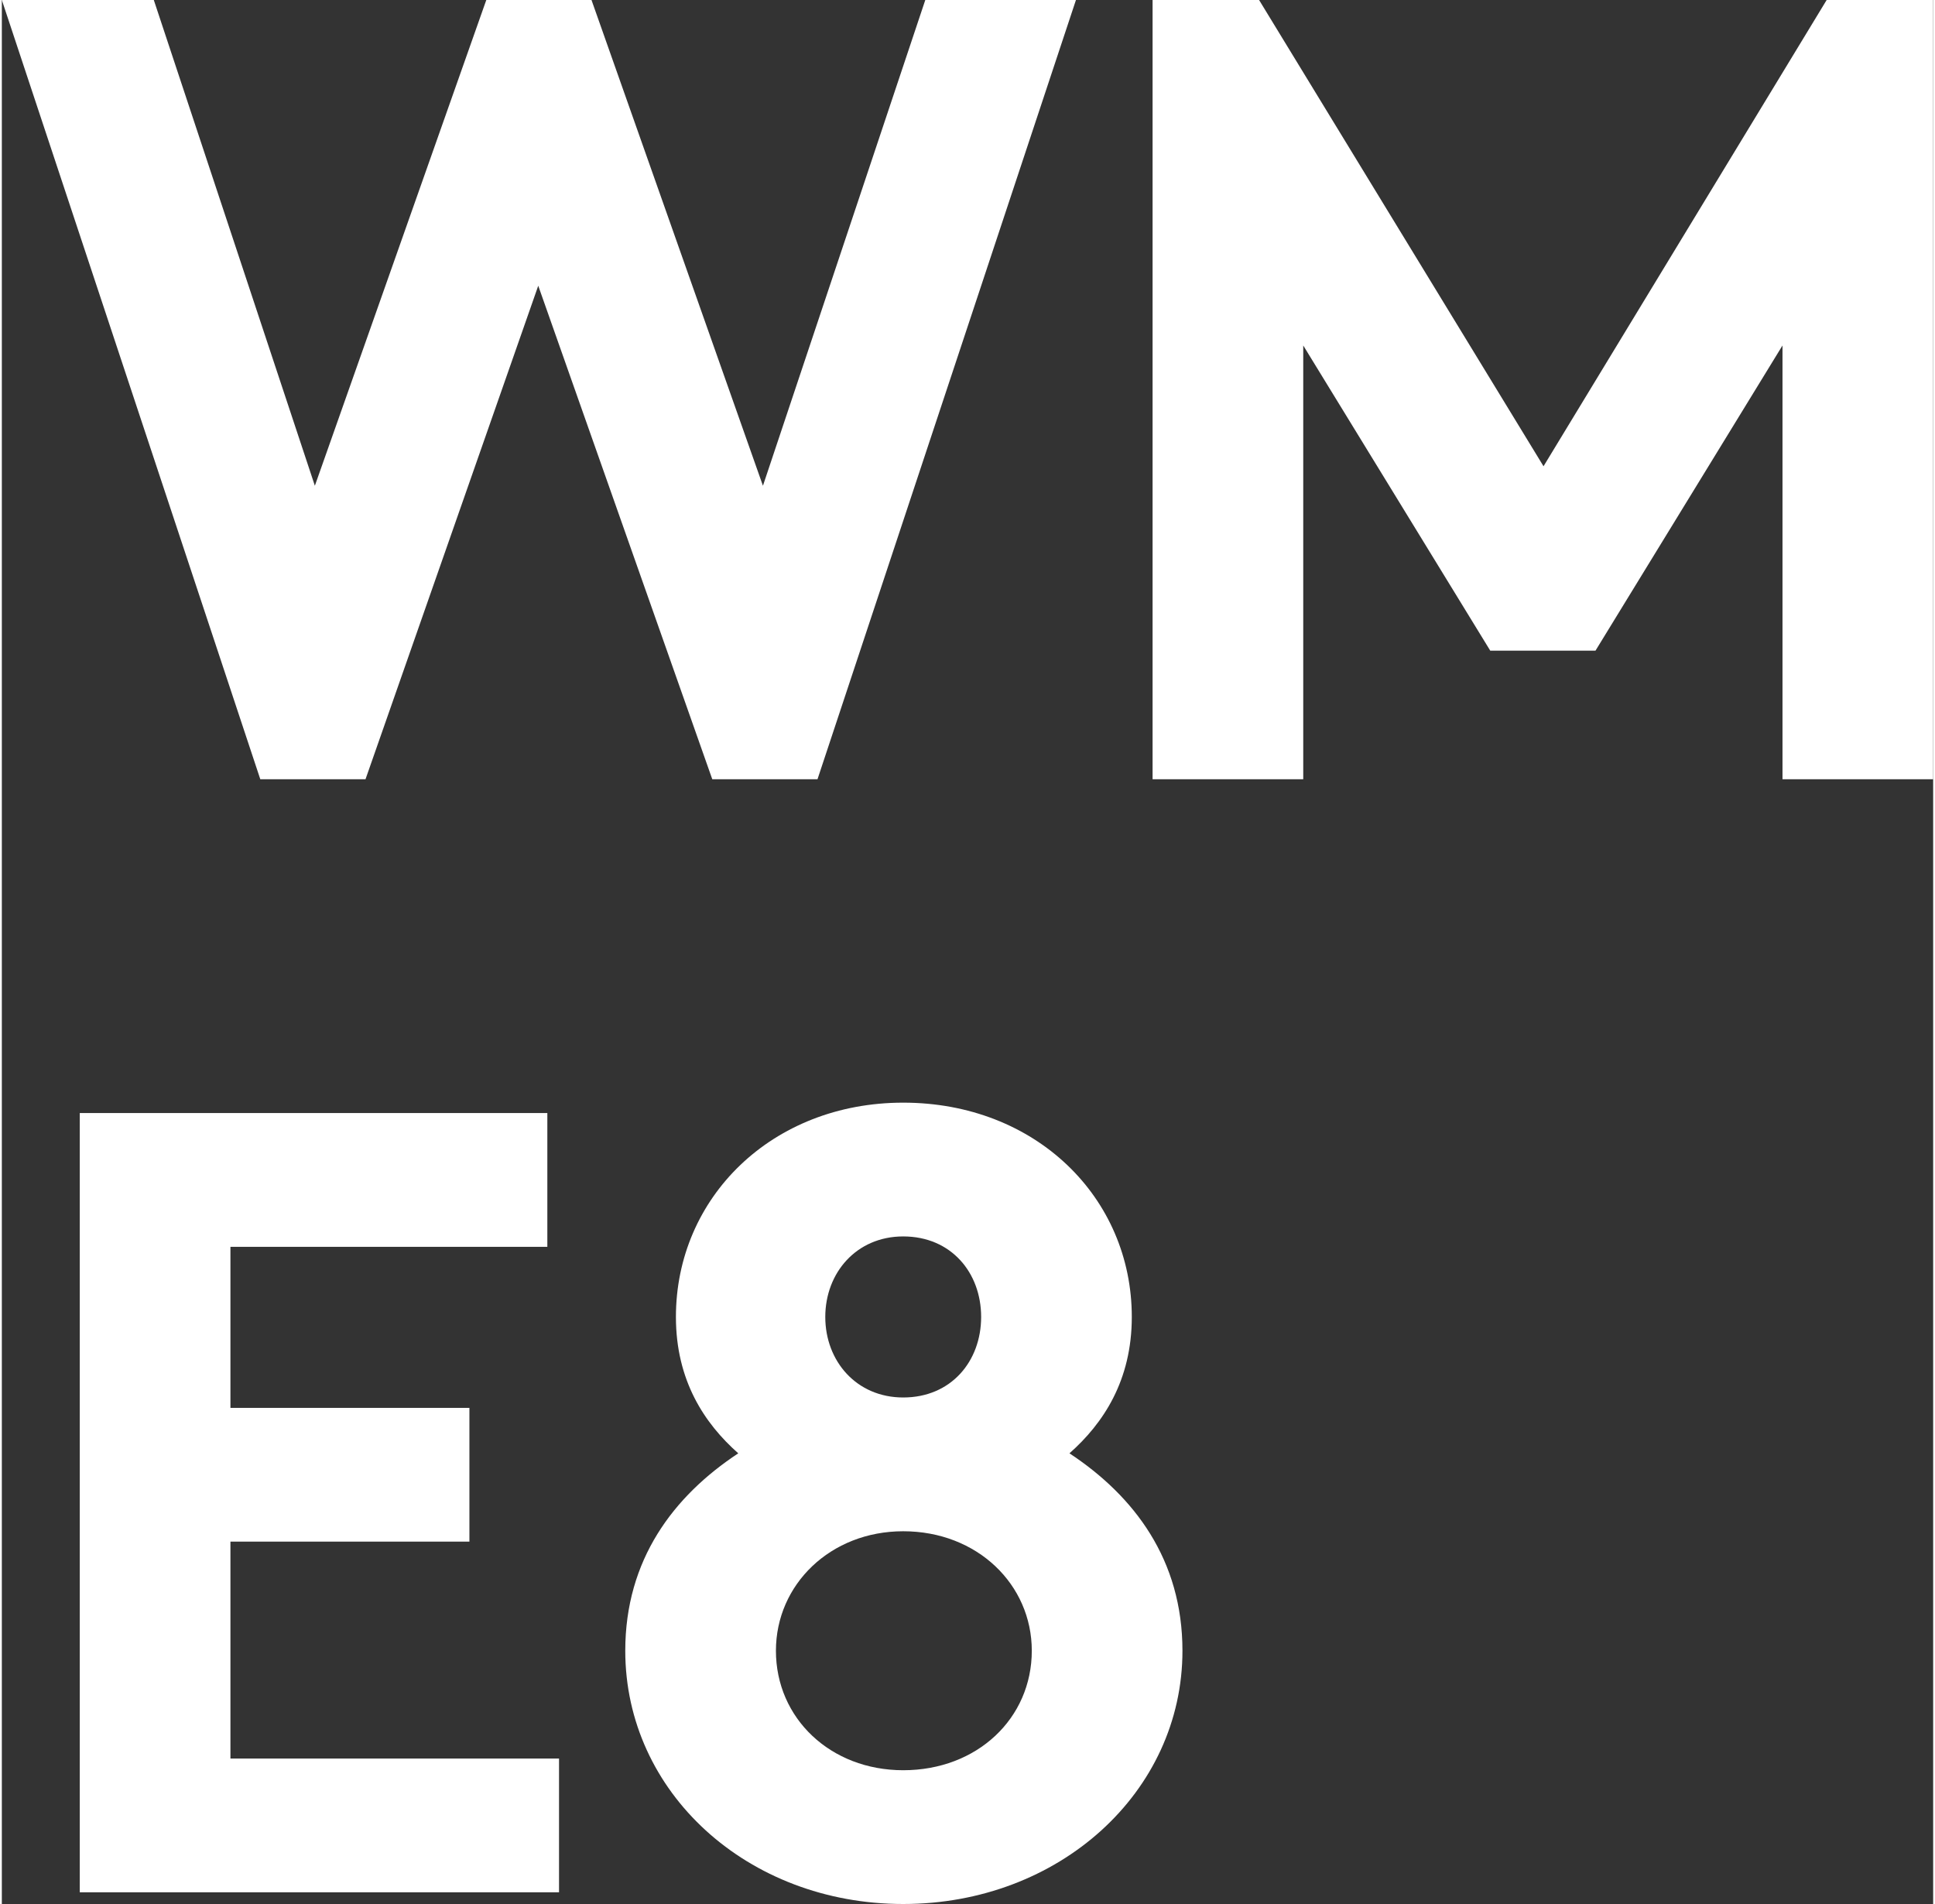
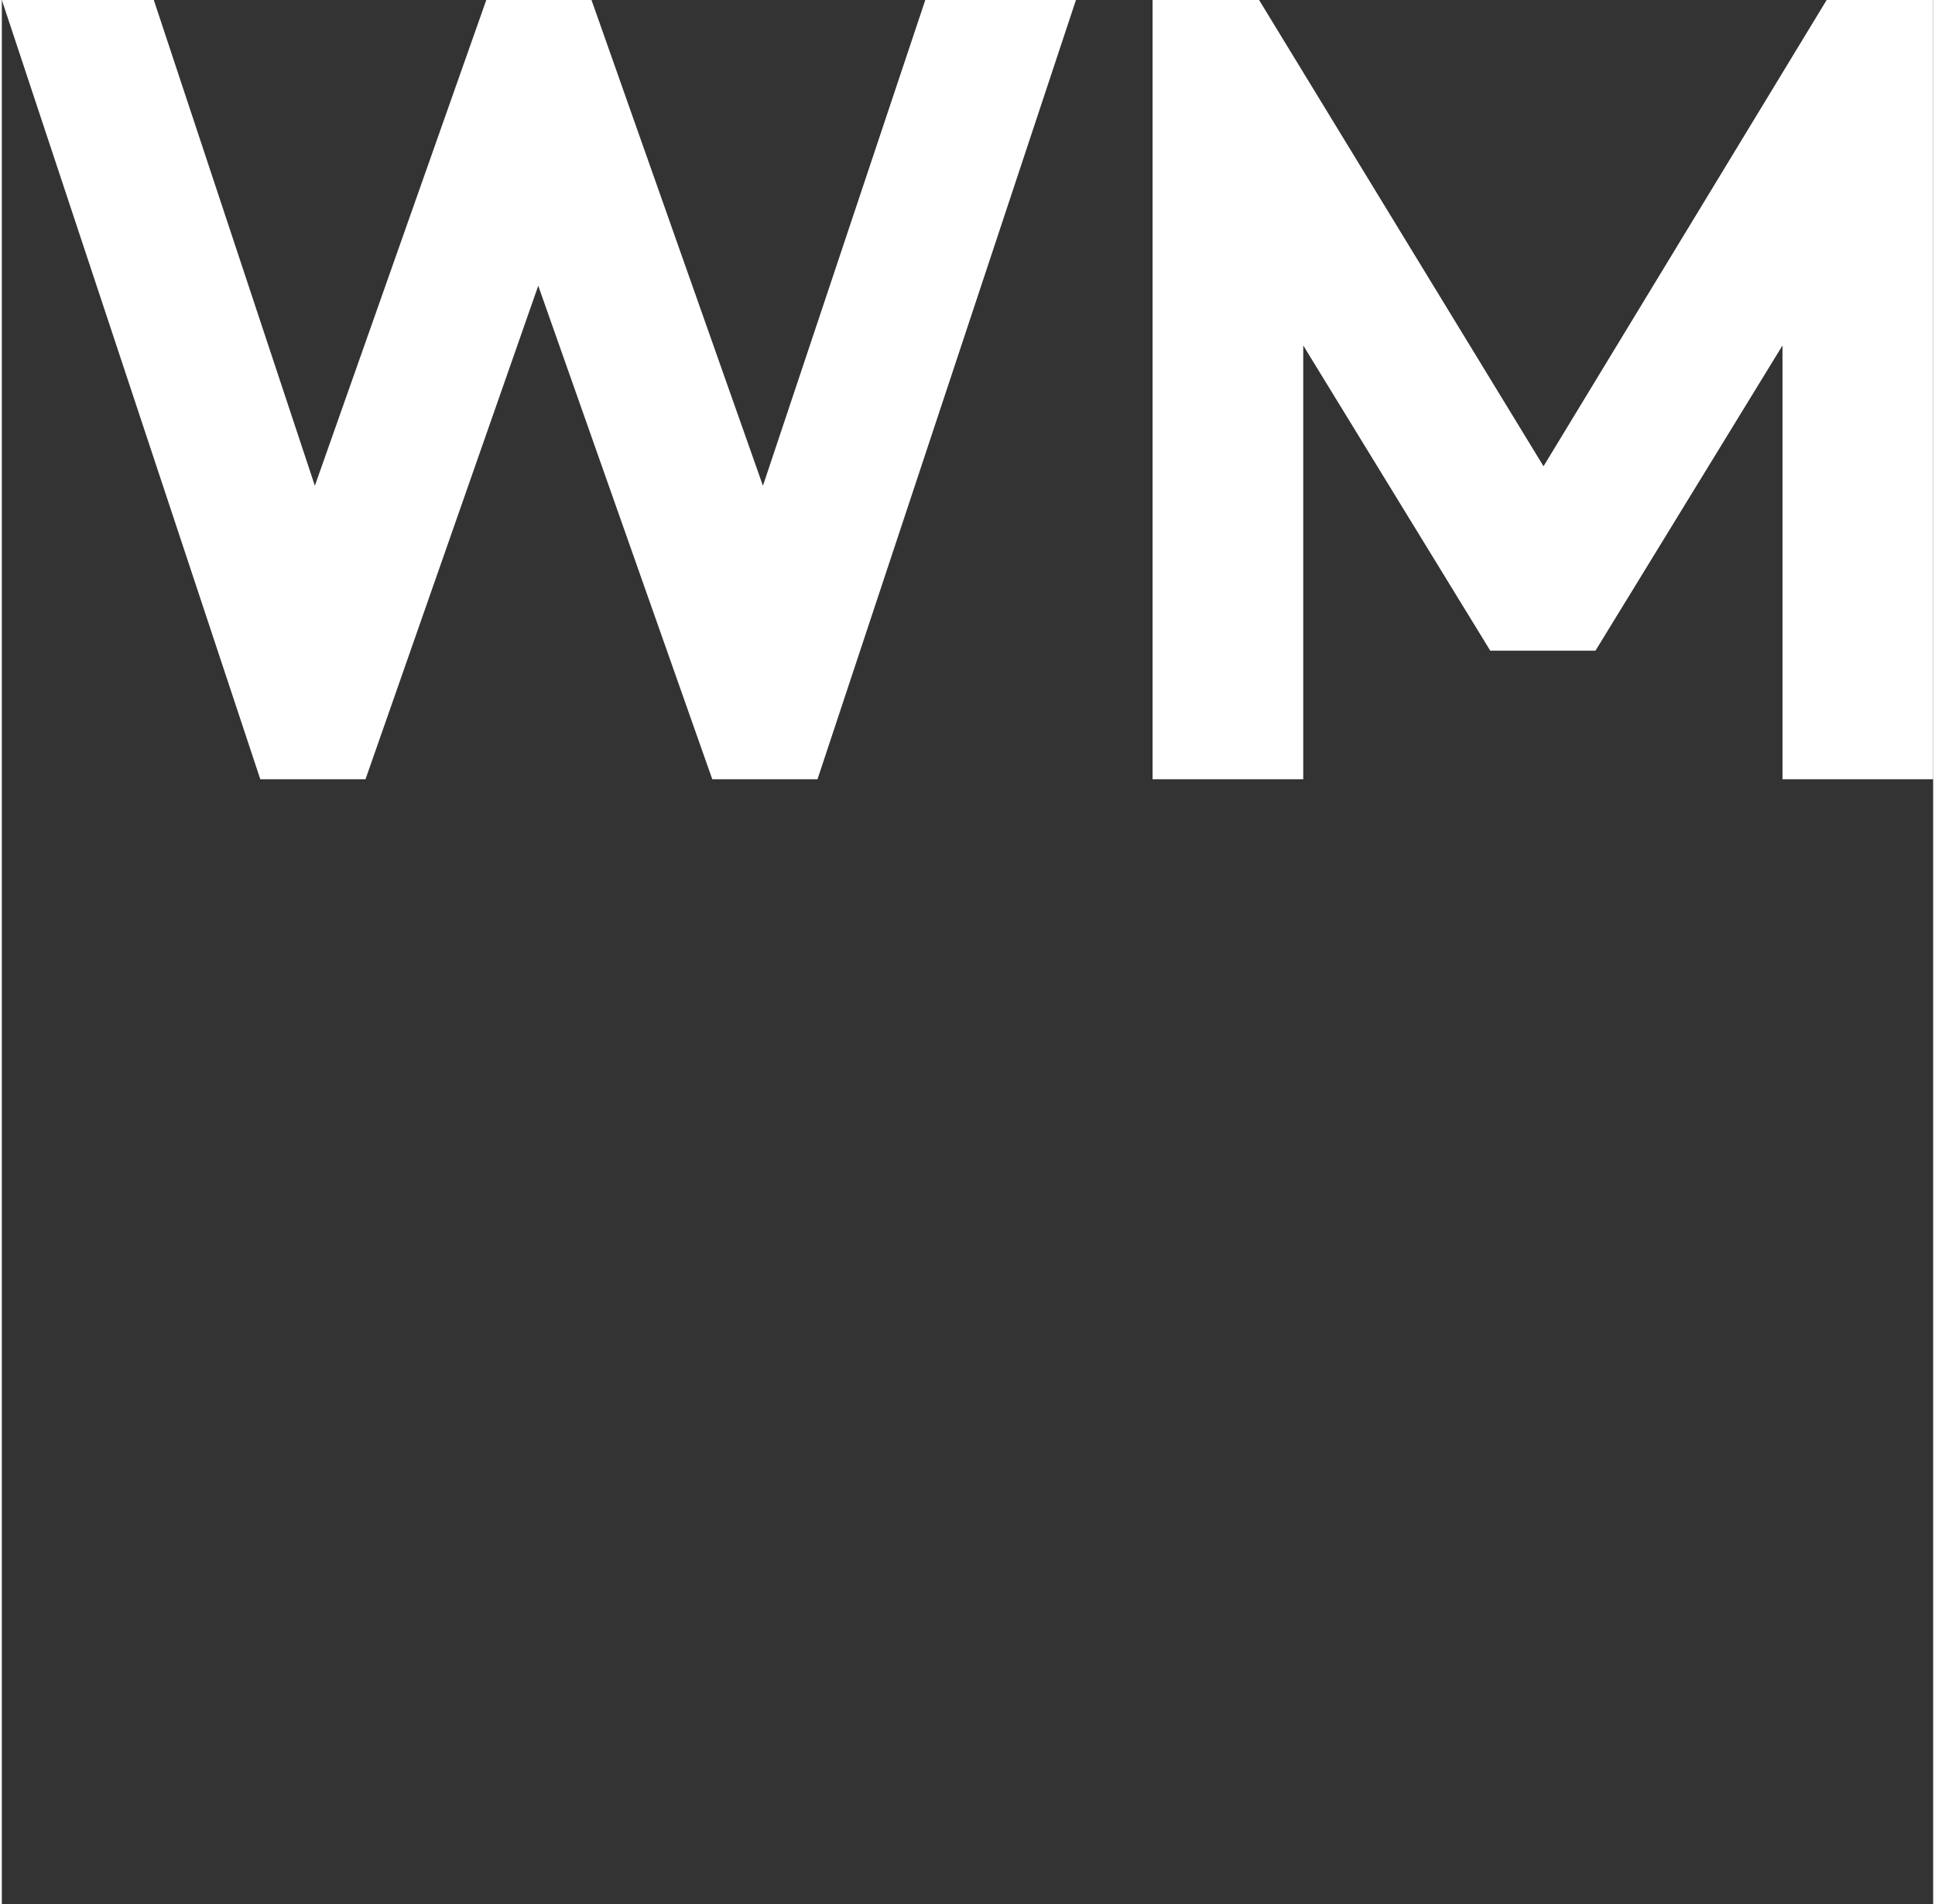
<svg xmlns="http://www.w3.org/2000/svg" xml:space="preserve" width="250px" height="246px" version="1.1" style="shape-rendering:geometricPrecision; text-rendering:geometricPrecision; image-rendering:optimizeQuality; fill-rule:evenodd; clip-rule:evenodd" viewBox="0 0 14.87 14.66">
  <rect x="0" y="0" width="14.87" height="14.66" fill="#333333" stroke="none" />
  <defs>
    <style type="text/css">
   
    .fil0 {fill:white;fill-rule:nonzero}
   
  </style>
  </defs>
  <g id="Layer_x0020_1">
    <g id="_2058076721520">
      <path class="fil0" d="M1.99 6l0.81 0 1.33 -3.8 1.34 3.8 0.81 0 1.99 -6 -1.16 0 -1.25 3.74 -1.32 -3.74 -0.81 0 -1.32 3.74 -1.24 -3.74 -1.17 0 1.99 6zm7.69 -6l-0.82 0 0 6 1.16 0 0 -3.34 1.44 2.35 0.81 0 1.44 -2.35 0 3.34 1.16 0 0 -6 -0.82 0 -2.18 3.59 -2.19 -3.59z" />
-       <path class="fil0" d="M4.2 9.6l0 -1.03 -3.6 0 0 6 3.69 0 0 -1.03 -2.53 0 0 -1.67 1.84 0 0 -1.03 -1.84 0 0 -1.24 2.44 0zm2.74 1.16c-0.36,0 -0.6,-0.28 -0.6,-0.62 0,-0.34 0.24,-0.62 0.6,-0.62 0.37,0 0.6,0.28 0.6,0.62 0,0.34 -0.23,0.62 -0.6,0.62zm0 2.87c-0.56,0 -0.98,-0.4 -0.98,-0.92 0,-0.51 0.42,-0.92 0.98,-0.92 0.57,0 0.99,0.41 0.99,0.92 0,0.52 -0.42,0.92 -0.99,0.92zm0 1.03c1.2,0 2.15,-0.86 2.15,-1.95 0,-0.7 -0.37,-1.19 -0.87,-1.52 0.26,-0.23 0.48,-0.56 0.48,-1.05 0,-0.92 -0.74,-1.65 -1.76,-1.65 -1.01,0 -1.75,0.73 -1.75,1.65 0,0.49 0.22,0.82 0.48,1.05 -0.5,0.33 -0.87,0.82 -0.87,1.52 0,1.09 0.94,1.95 2.14,1.95z" />
    </g>
  </g>
</svg>